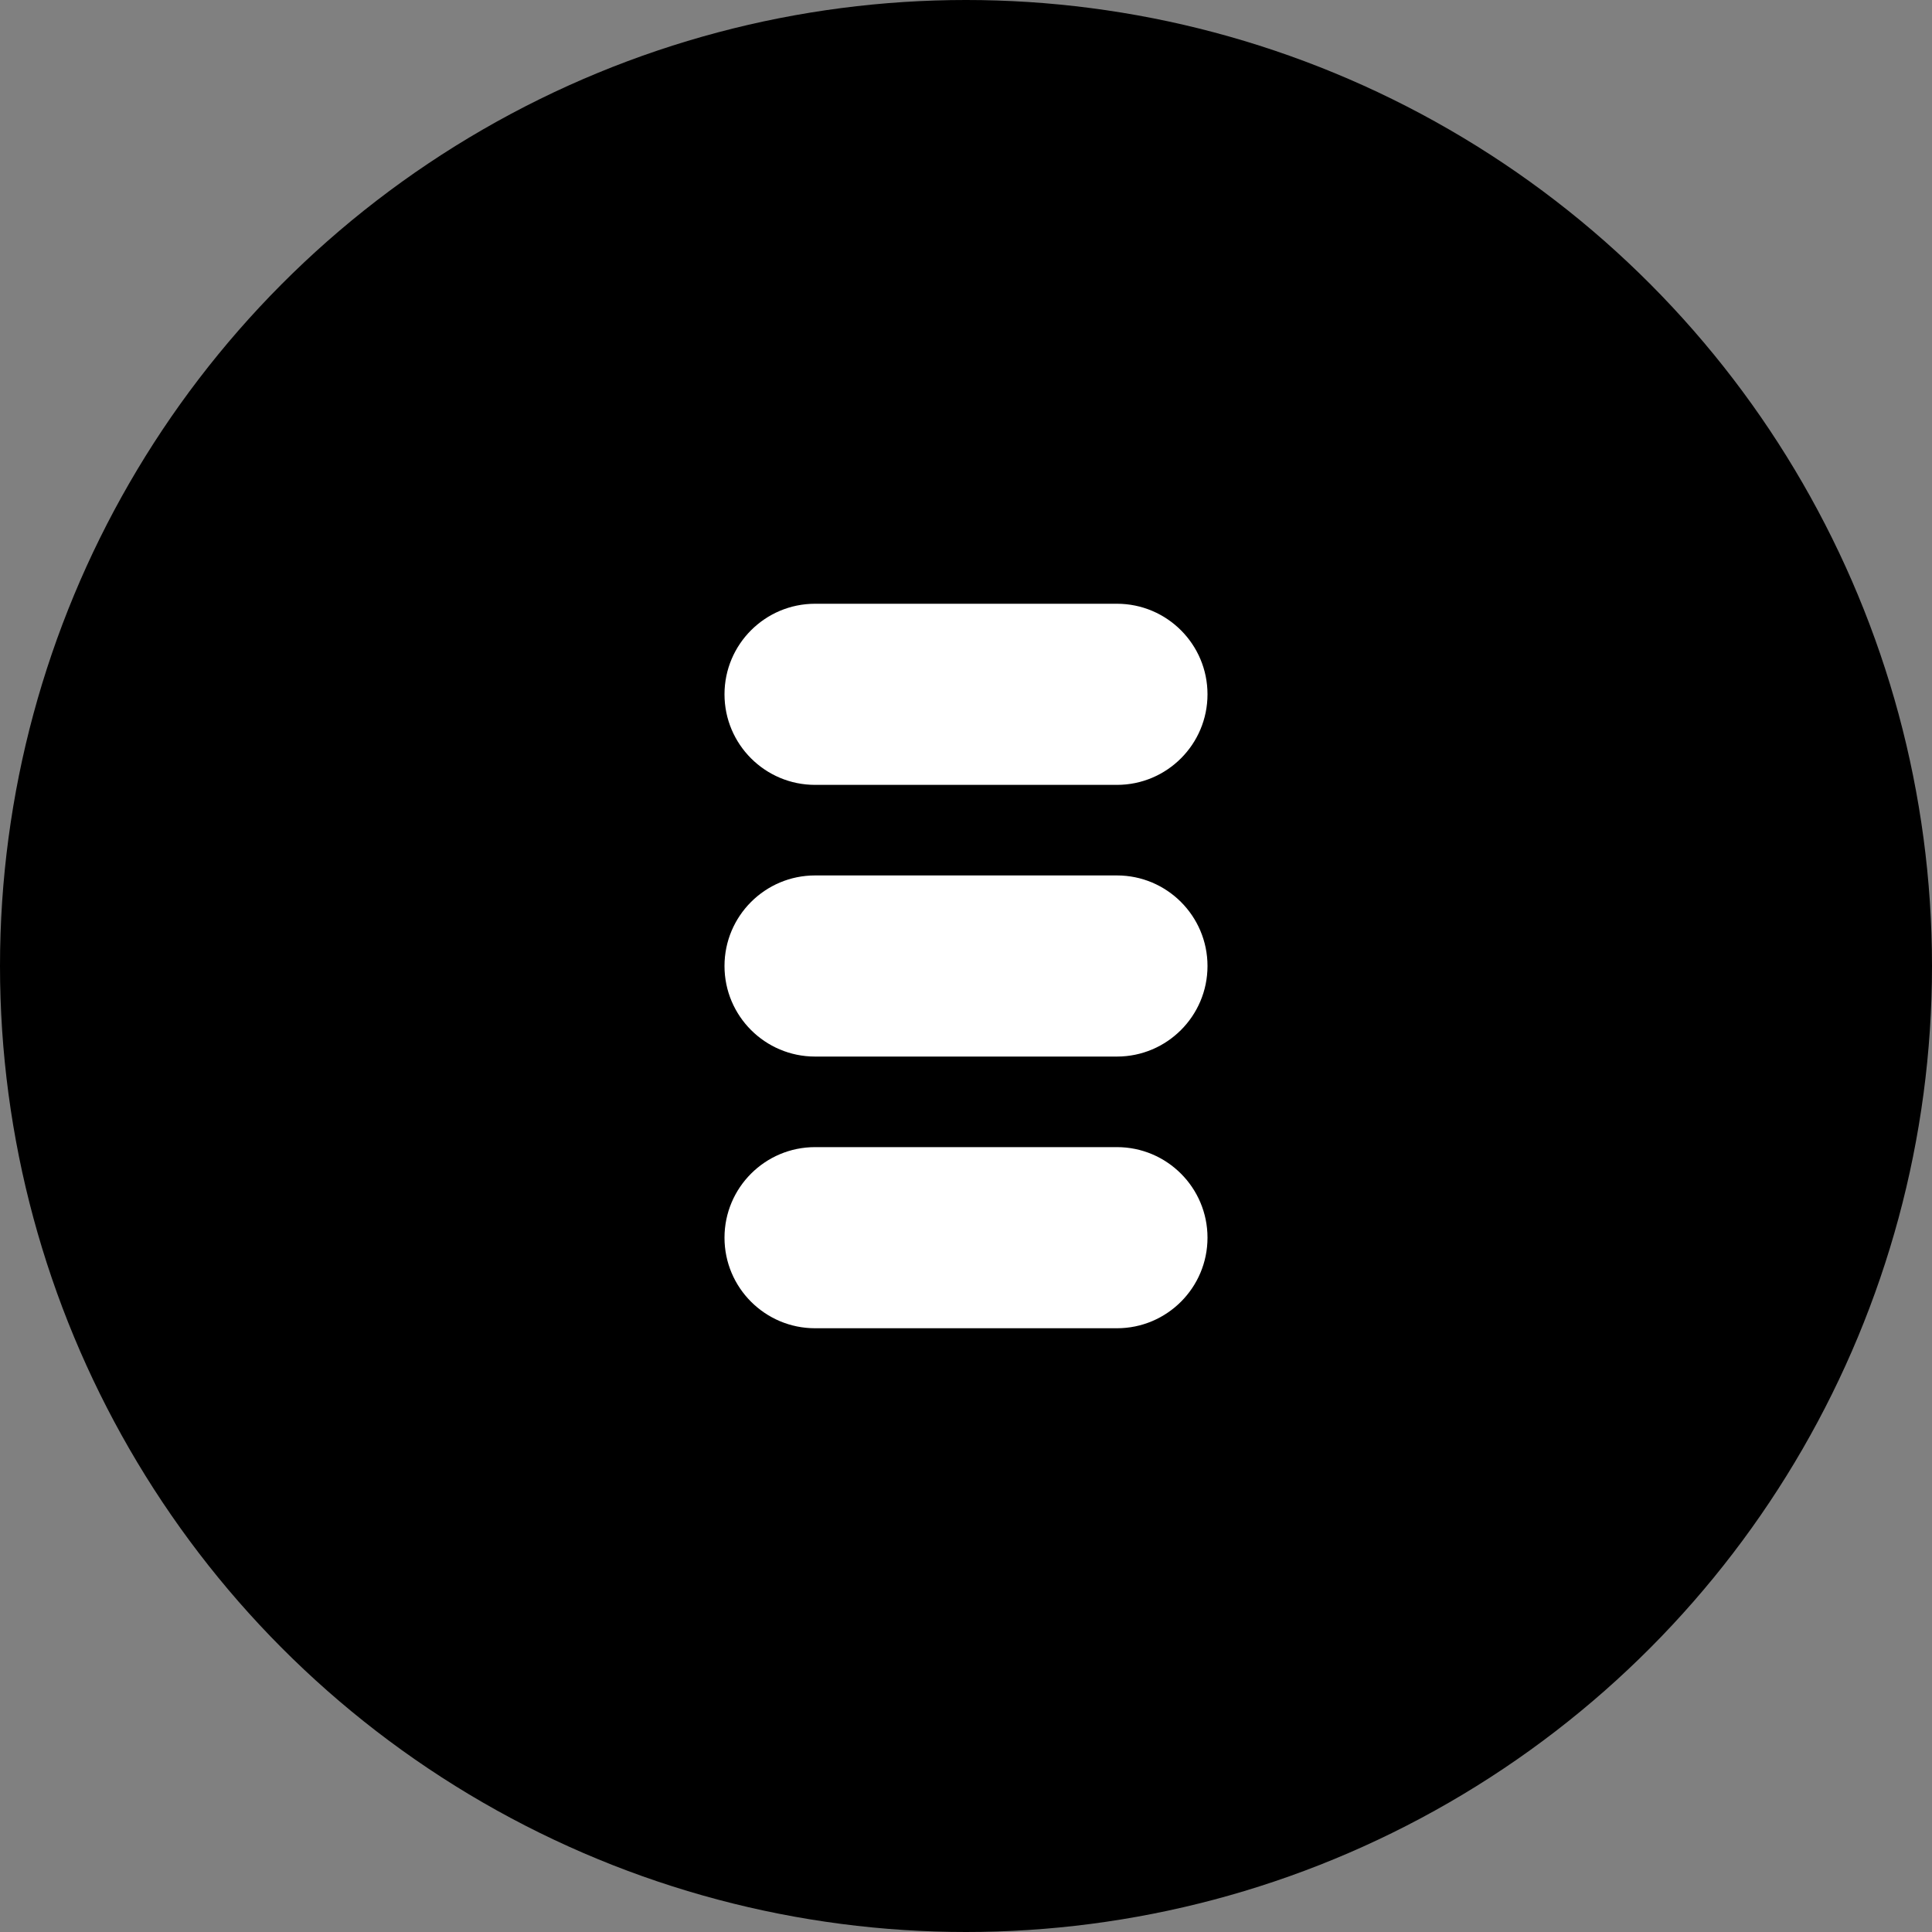
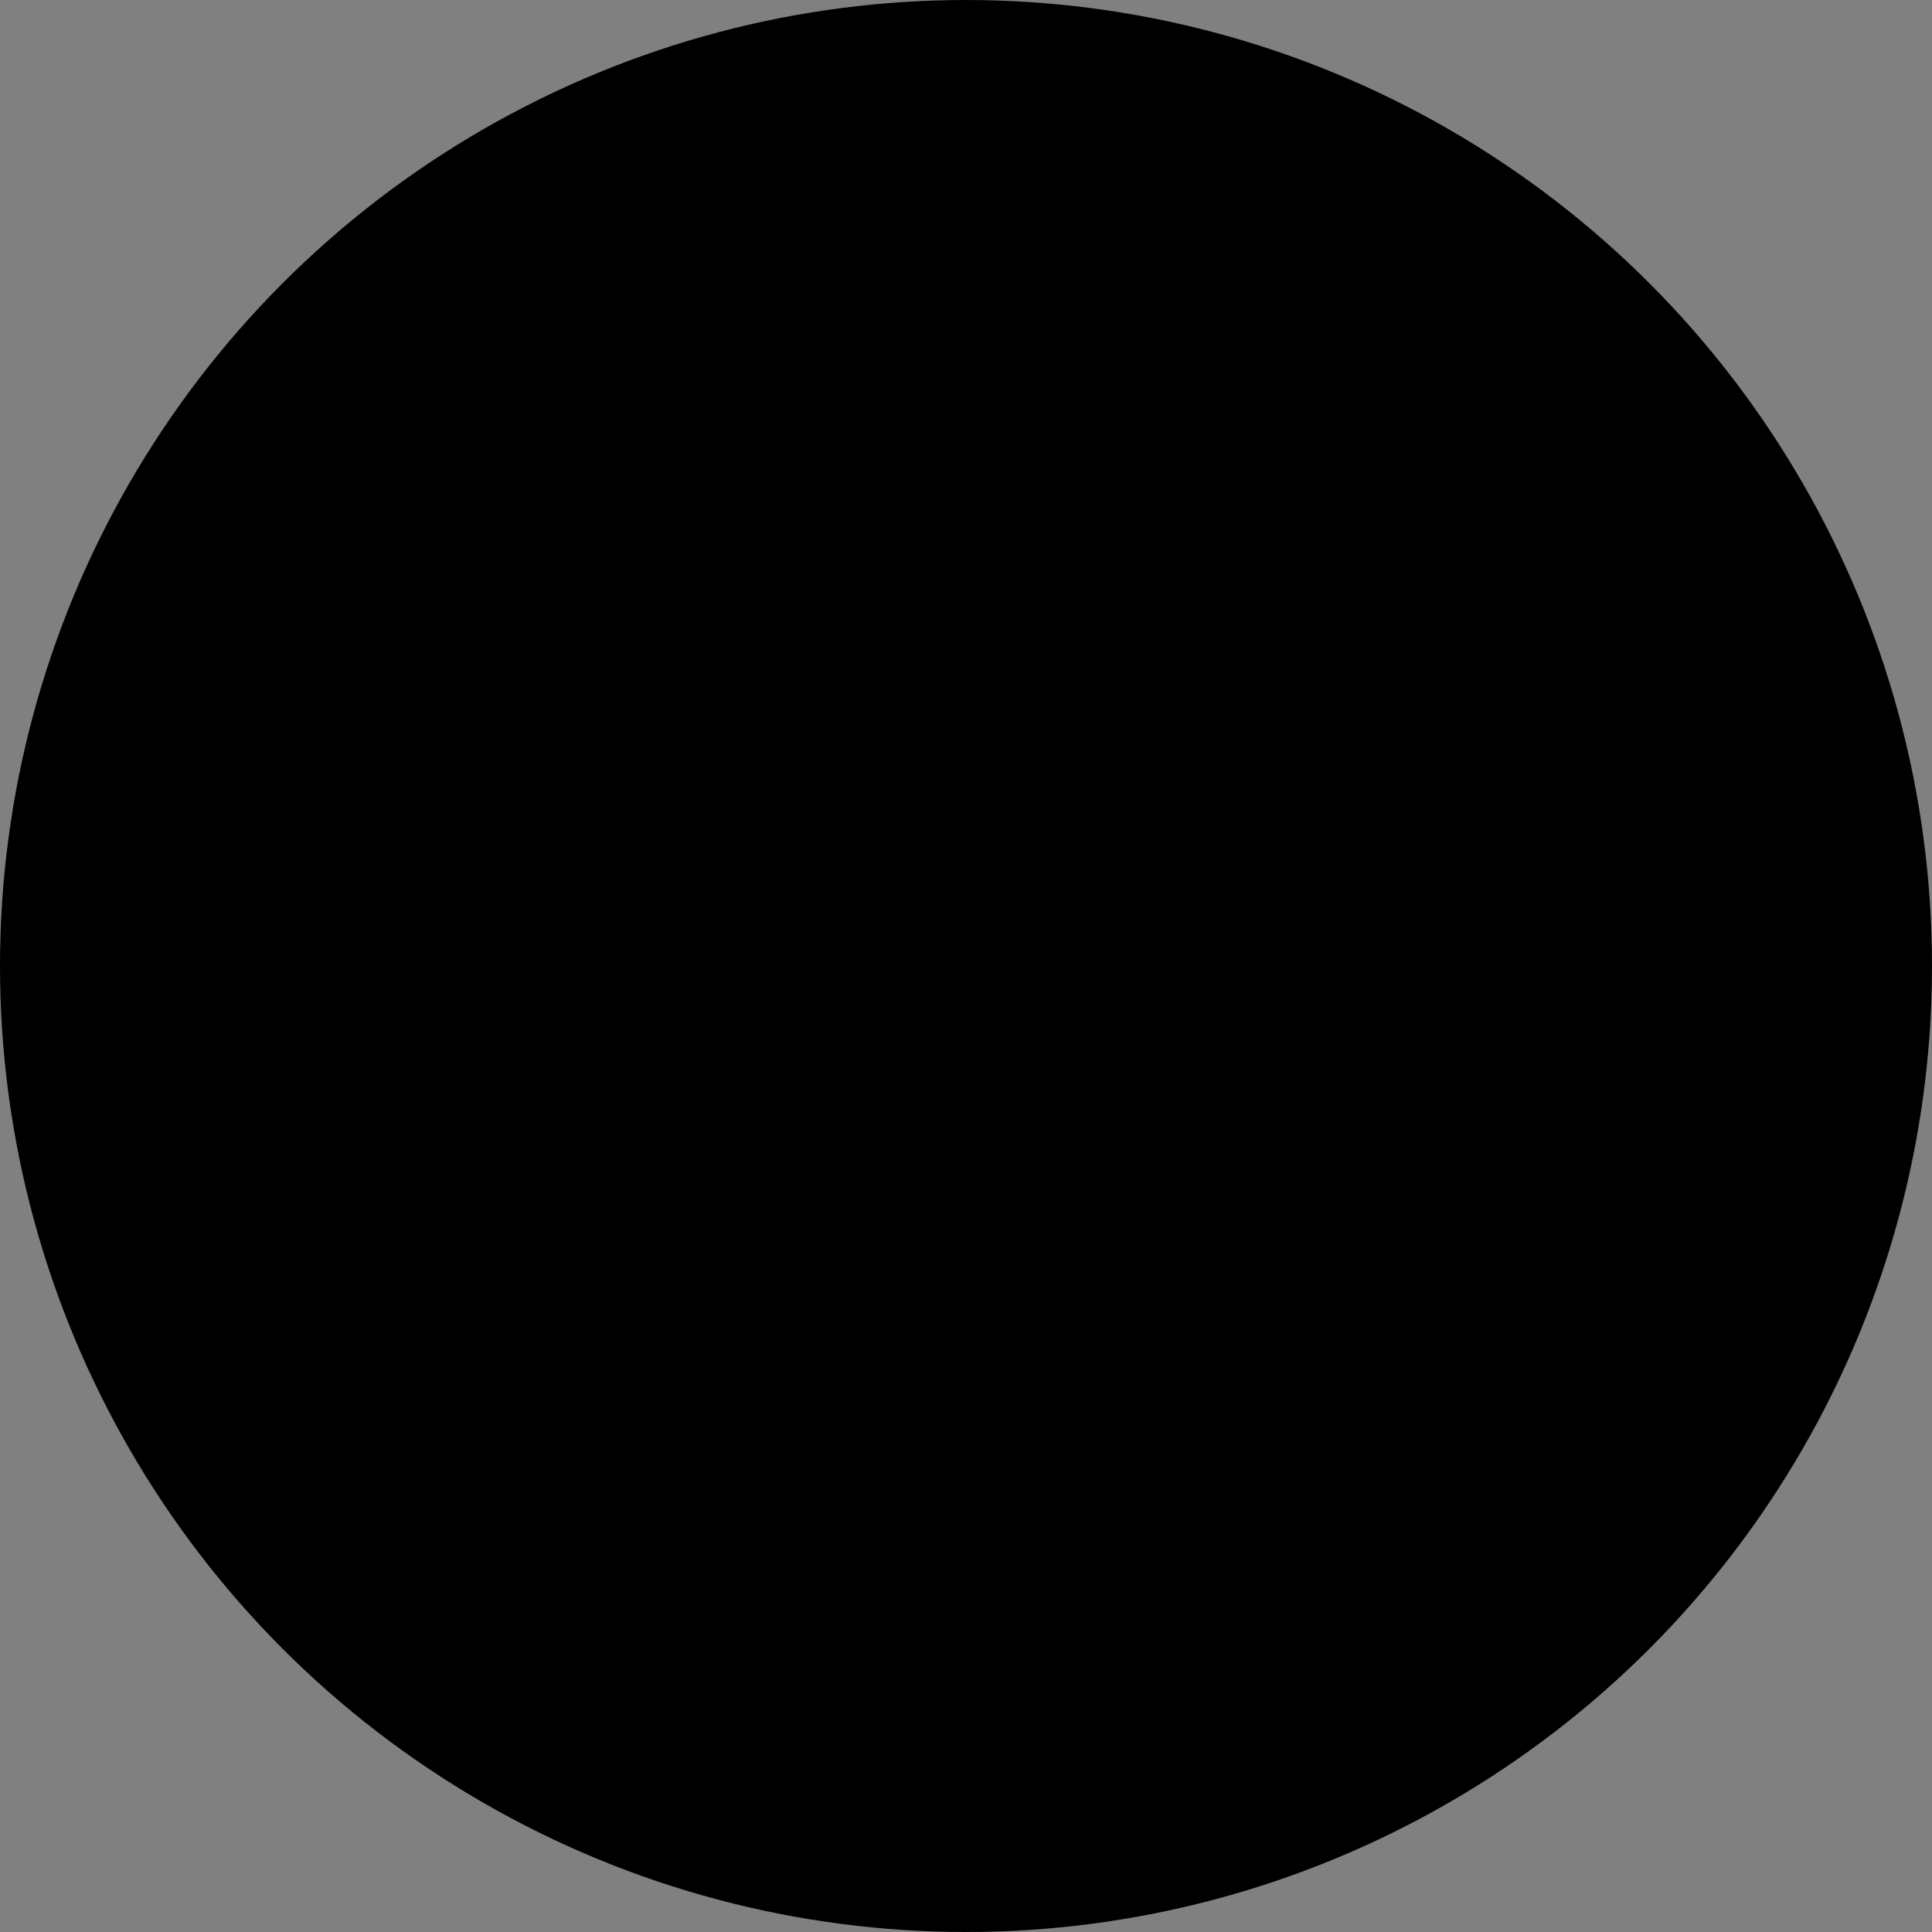
<svg xmlns="http://www.w3.org/2000/svg" width="32" height="32" viewBox="0 0 32 32" fill="none">
  <rect x="0" y="0" width="32" height="32" fill="#808080" stroke="none" />
  <circle cx="16" cy="16" r="16" fill="hsl(45, 40%, 45%)" />
-   <path d="M12 11.5C12 10.672 12.672 10 13.5 10H18.5C19.328 10 20 10.672 20 11.5C20 12.328 19.328 13 18.5 13H13.5C12.672 13 12 12.328 12 11.5ZM12 16C12 15.172 12.672 14.5 13.5 14.5H18.5C19.328 14.5 20 15.172 20 16C20 16.828 19.328 17.5 18.5 17.5H13.5C12.672 17.5 12 16.828 12 16ZM12 20.5C12 19.672 12.672 19 13.5 19H18.5C19.328 19 20 19.672 20 20.5C20 21.328 19.328 22 18.5 22H13.5C12.672 22 12 21.328 12 20.5Z" fill="white" />
</svg>